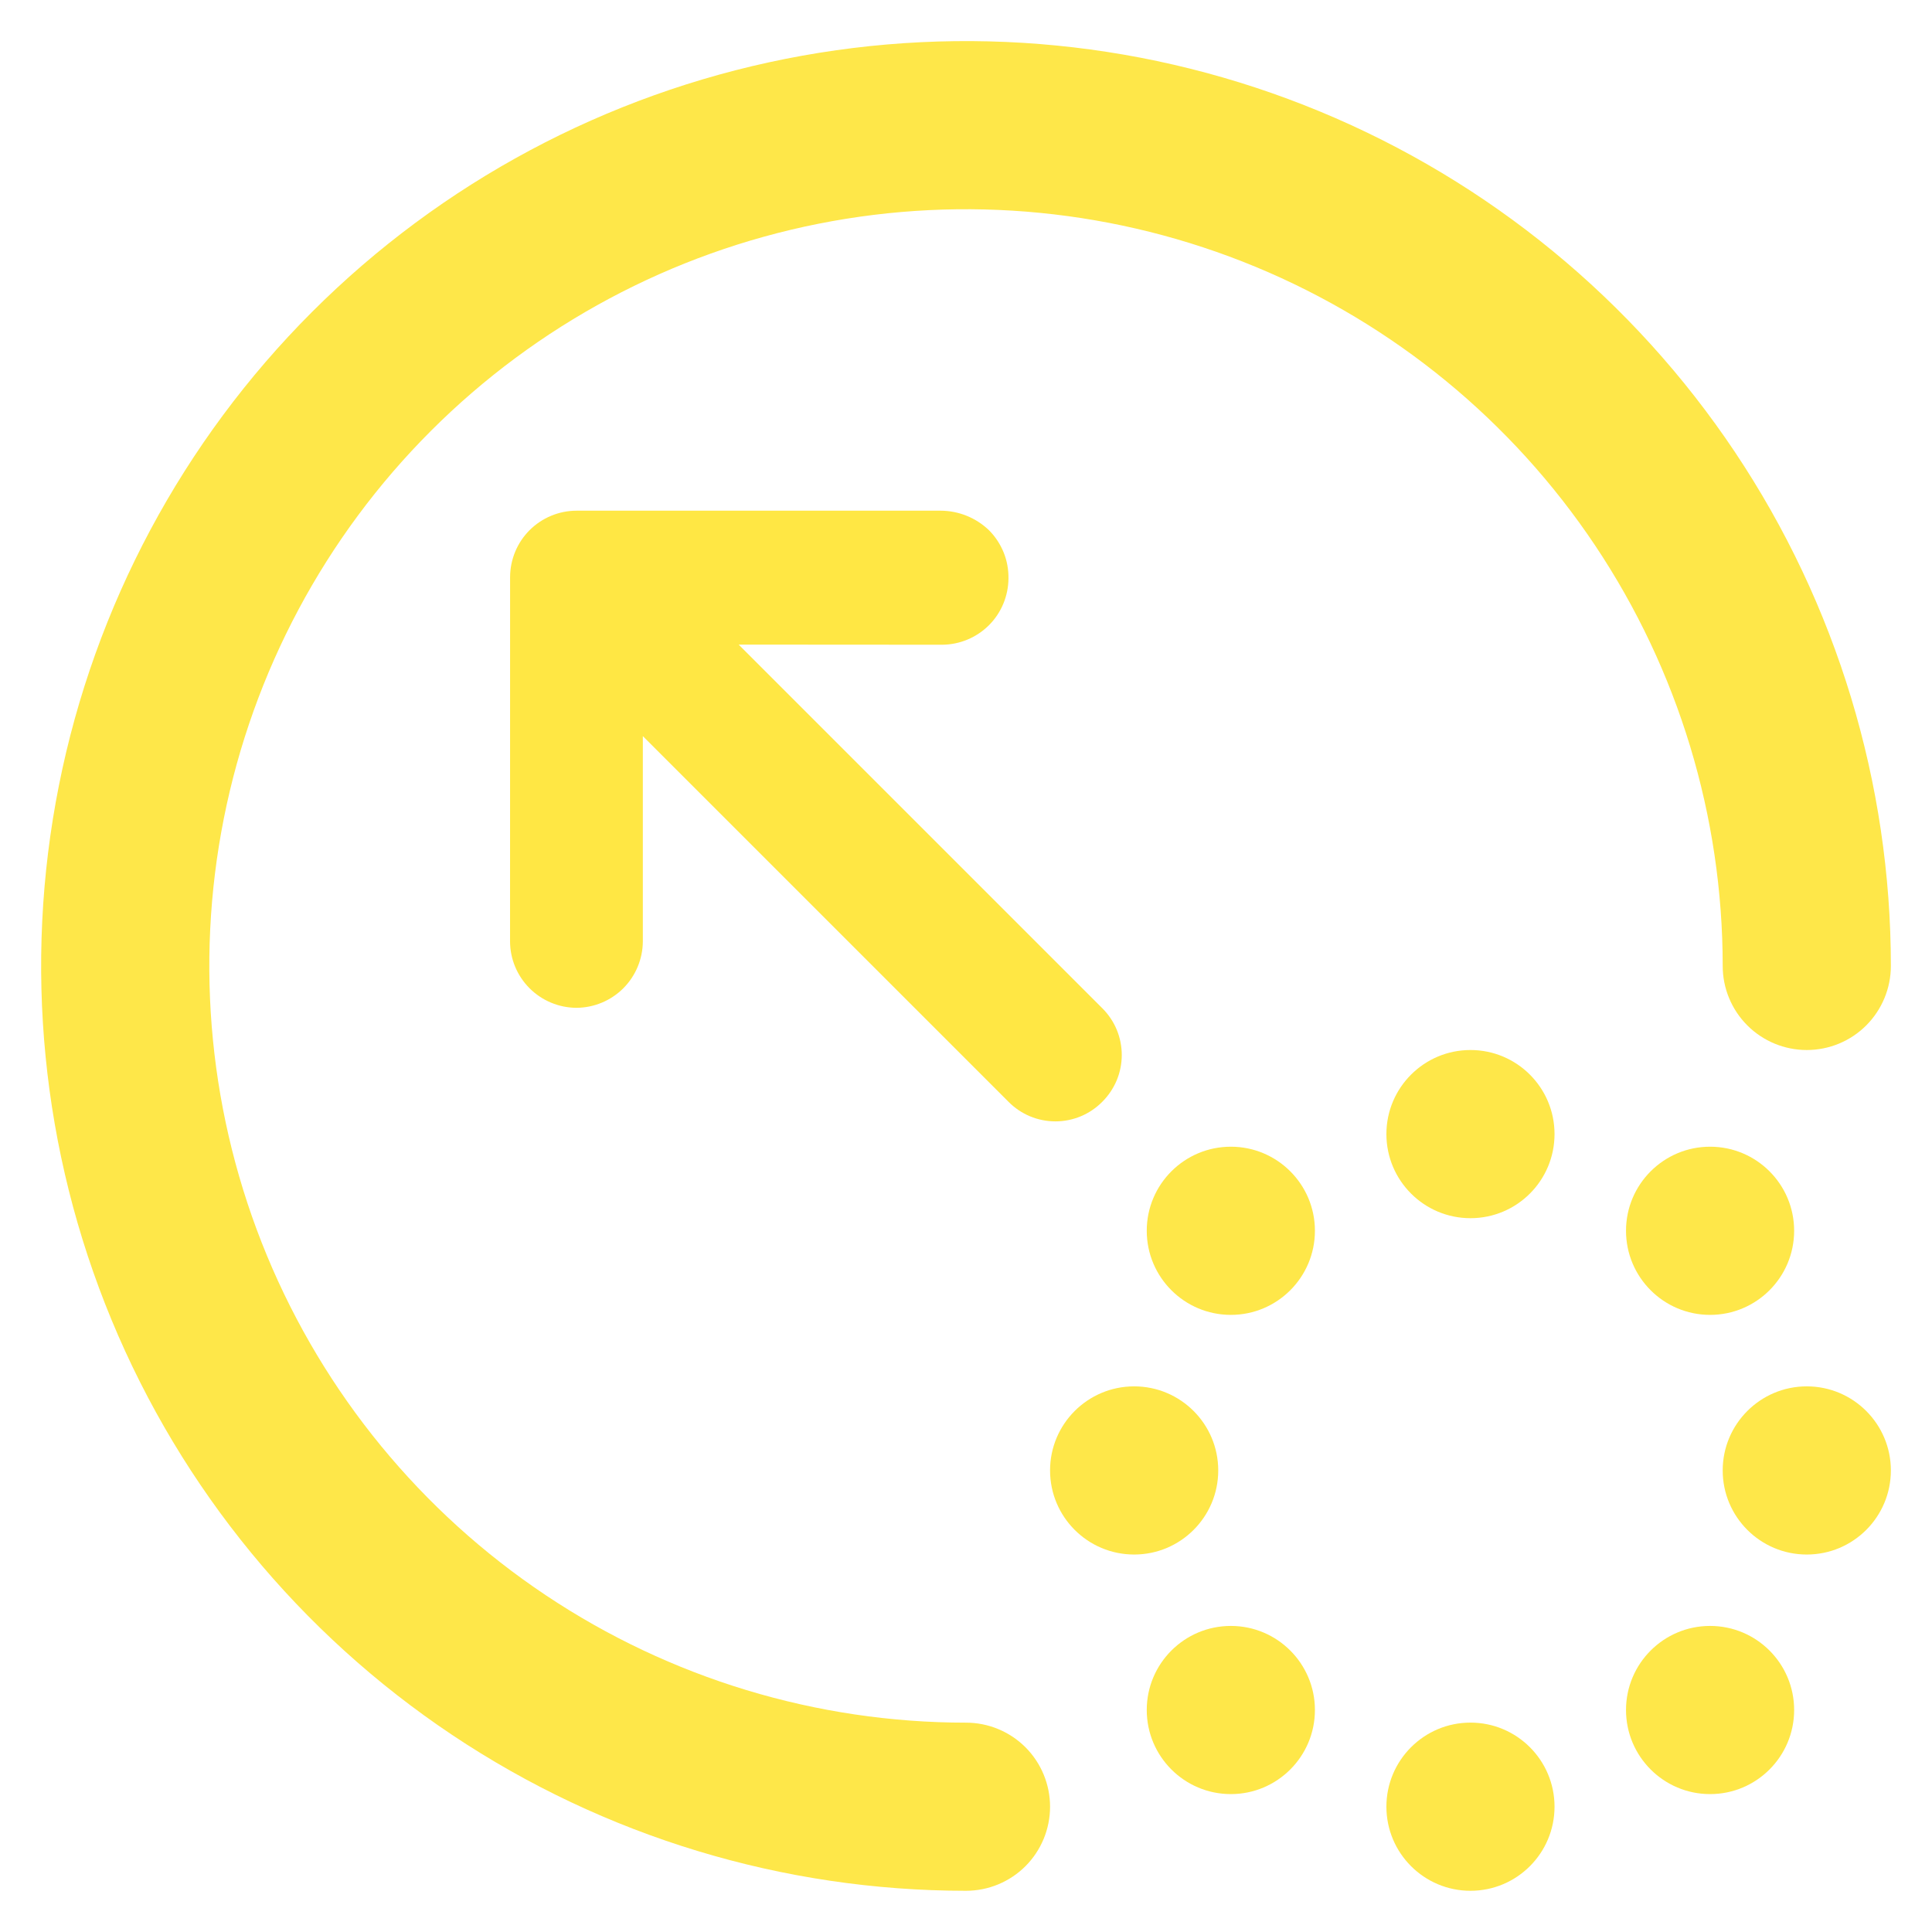
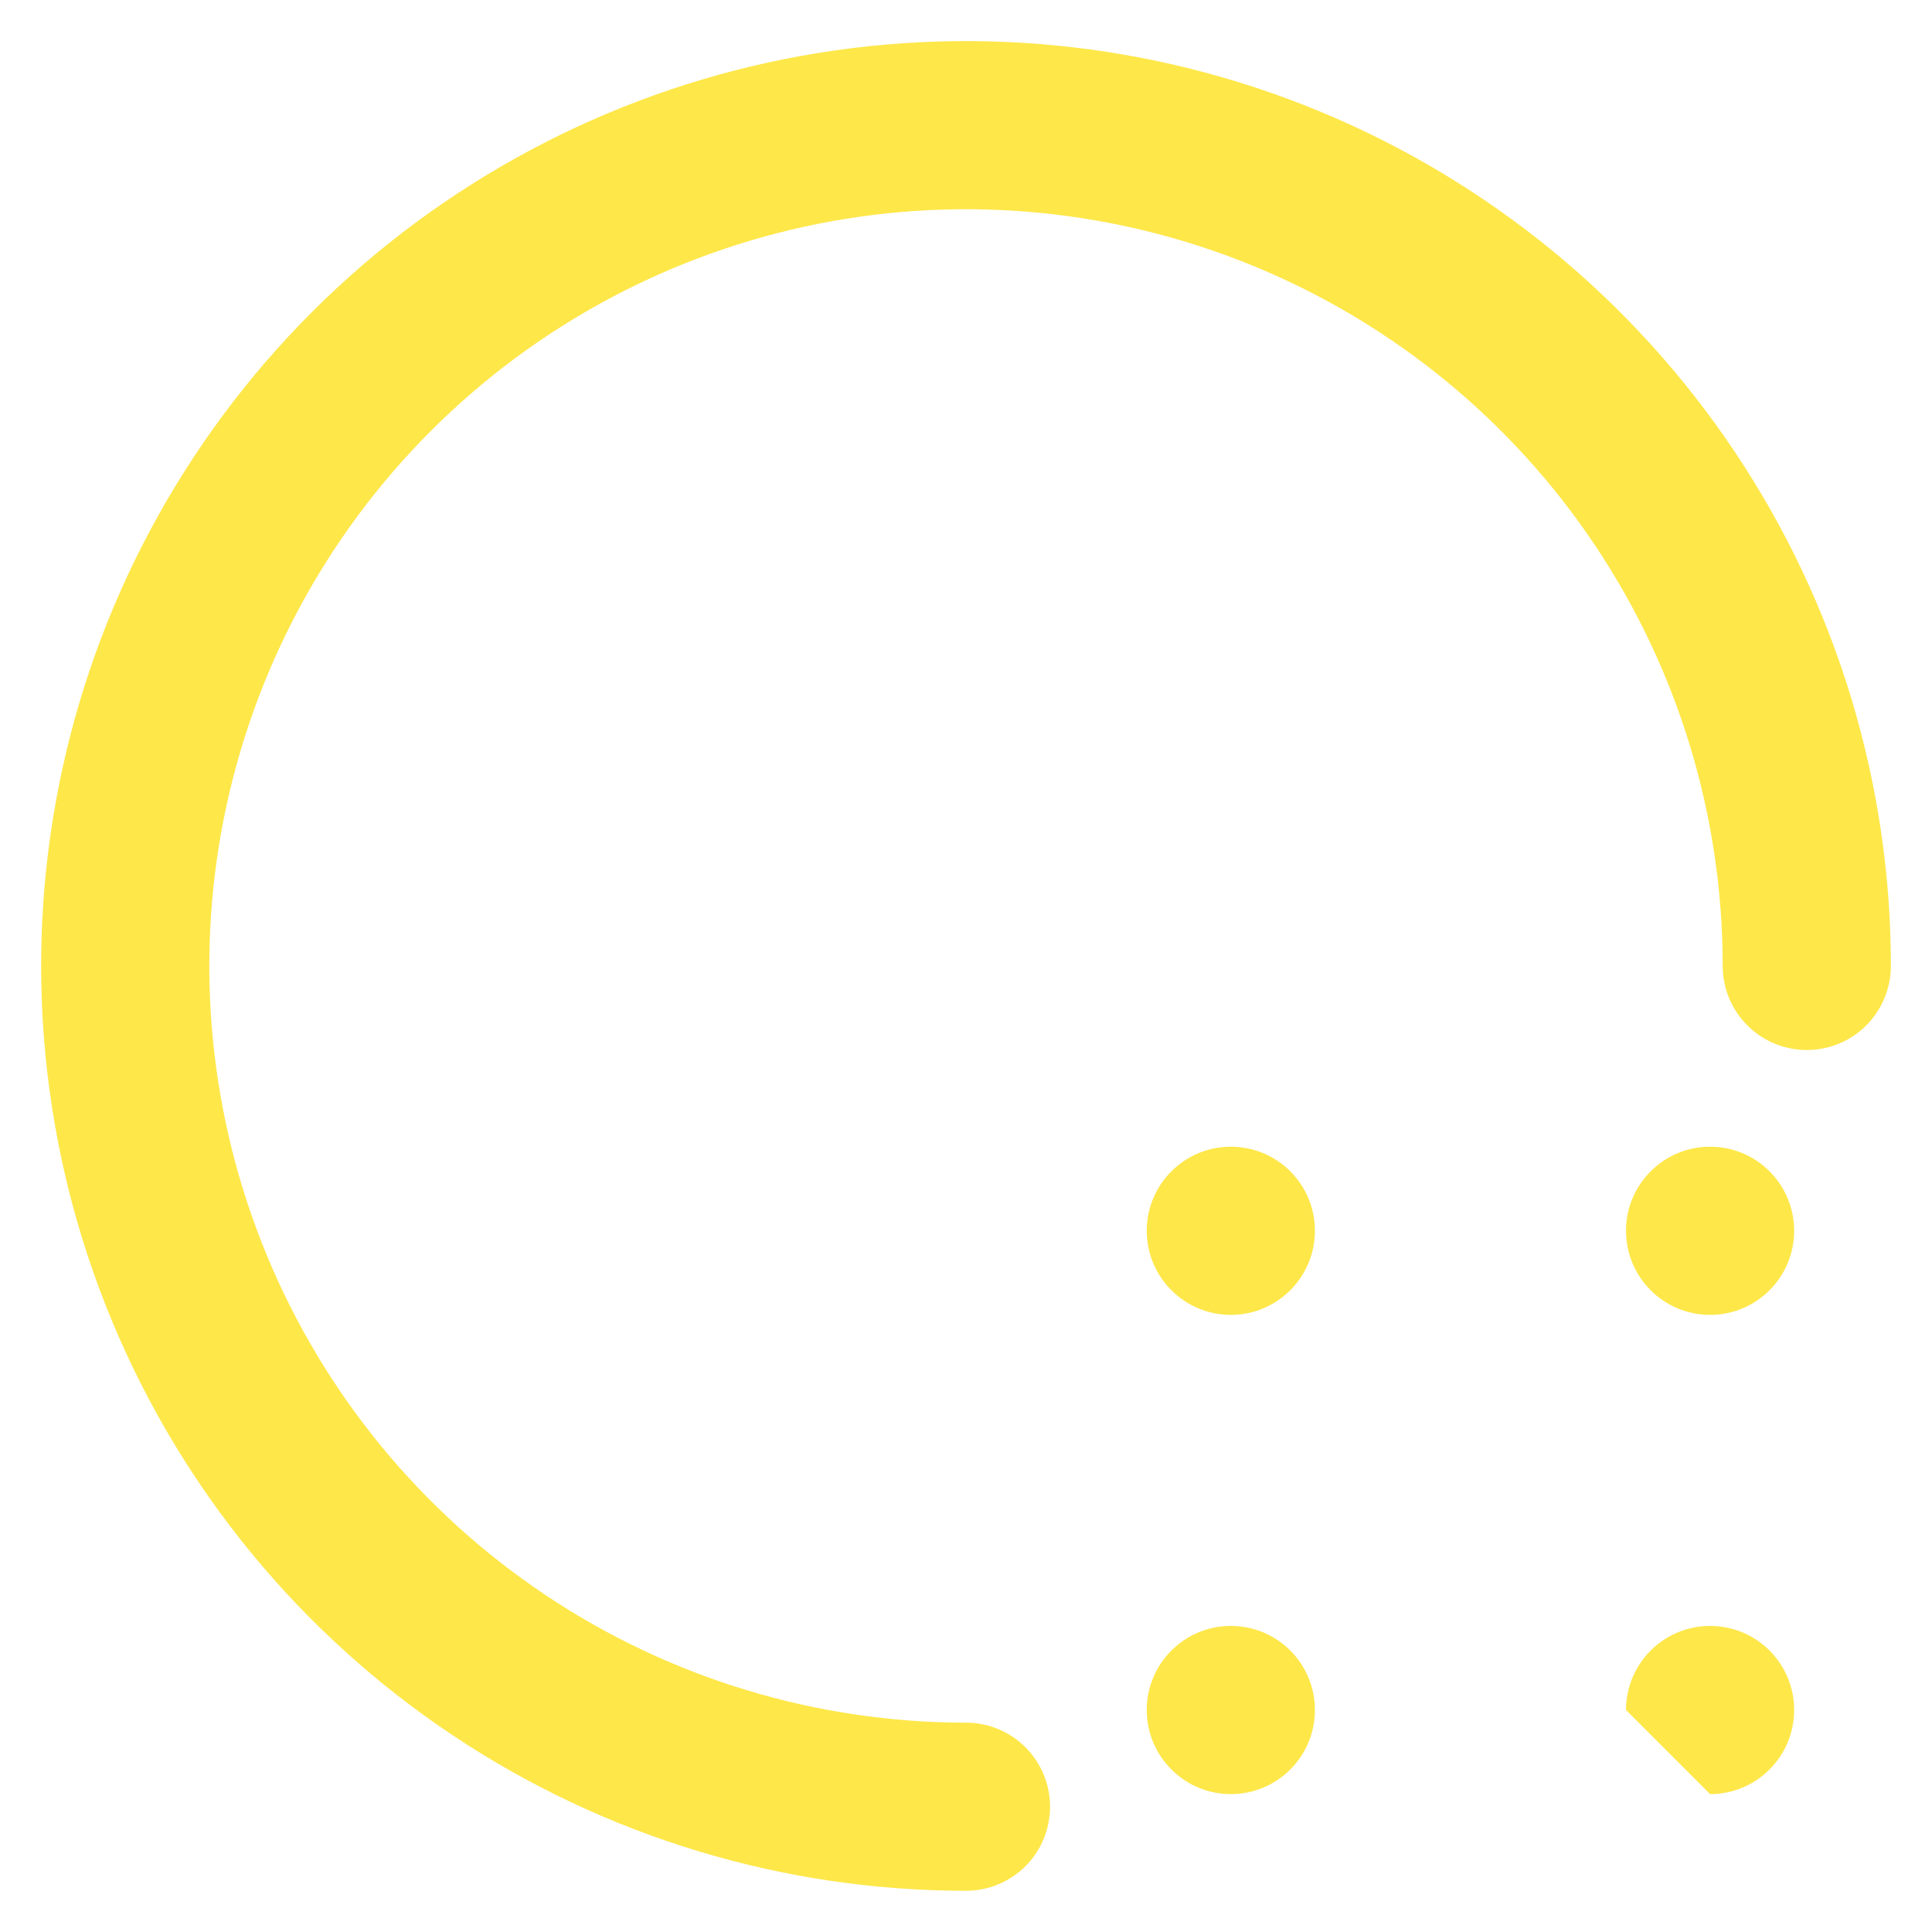
<svg xmlns="http://www.w3.org/2000/svg" width="45" height="45" viewBox="0 0 45 45" fill="none">
  <path d="M22.5 44.04C18.239 44.04 14.075 42.777 10.532 40.41C6.99 38.043 4.228 34.679 2.598 30.742C0.968 26.806 0.541 22.475 1.372 18.296C2.203 14.117 4.255 10.279 7.268 7.266C10.28 4.254 14.119 2.202 18.297 1.371C22.476 0.54 26.807 0.966 30.744 2.597C34.68 4.227 38.044 6.988 40.411 10.531C42.778 14.073 44.042 18.238 44.042 22.499C44.042 23.018 43.835 23.516 43.468 23.884C43.101 24.251 42.603 24.457 42.083 24.457C41.564 24.457 41.066 24.251 40.699 23.884C40.331 23.516 40.125 23.018 40.125 22.499C40.125 19.013 39.091 15.605 37.155 12.707C35.218 9.808 32.465 7.549 29.245 6.215C26.024 4.881 22.48 4.532 19.061 5.212C15.643 5.892 12.502 7.571 10.037 10.036C7.572 12.501 5.894 15.641 5.214 19.06C4.534 22.479 4.883 26.023 6.217 29.244C7.551 32.464 9.81 35.217 12.708 37.153C15.606 39.09 19.014 40.124 22.5 40.124C23.019 40.124 23.517 40.33 23.885 40.697C24.252 41.065 24.458 41.563 24.458 42.082C24.458 42.601 24.252 43.099 23.885 43.467C23.517 43.834 23.019 44.04 22.5 44.04Z" fill="#FEE749" />
-   <path d="M34.25 28.374C35.332 28.374 36.208 27.497 36.208 26.415C36.208 25.334 35.332 24.457 34.25 24.457C33.169 24.457 32.292 25.334 32.292 26.415C32.292 27.497 33.169 28.374 34.25 28.374Z" fill="#FEE749" />
  <path d="M28.669 30.626C29.75 30.626 30.627 29.749 30.627 28.667C30.627 27.586 29.75 26.709 28.669 26.709C27.587 26.709 26.71 27.586 26.71 28.667C26.71 29.749 27.587 30.626 28.669 30.626Z" fill="#FEE749" />
-   <path d="M26.417 36.208C27.498 36.208 28.375 35.331 28.375 34.249C28.375 33.168 27.498 32.291 26.417 32.291C25.335 32.291 24.458 33.168 24.458 34.249C24.458 35.331 25.335 36.208 26.417 36.208Z" fill="#FEE749" />
  <path d="M28.669 41.788C29.75 41.788 30.627 40.911 30.627 39.829C30.627 38.748 29.75 37.871 28.669 37.871C27.587 37.871 26.71 38.748 26.71 39.829C26.71 40.911 27.587 41.788 28.669 41.788Z" fill="#FEE749" />
-   <path d="M34.25 44.04C35.332 44.04 36.208 43.163 36.208 42.081C36.208 41 35.332 40.123 34.25 40.123C33.169 40.123 32.292 41 32.292 42.081C32.292 43.163 33.169 44.04 34.25 44.04Z" fill="#FEE749" />
-   <path d="M39.831 41.788C40.913 41.788 41.789 40.911 41.789 39.829C41.789 38.748 40.913 37.871 39.831 37.871C38.75 37.871 37.873 38.748 37.873 39.829C37.873 40.911 38.75 41.788 39.831 41.788Z" fill="#FEE749" />
-   <path d="M42.083 36.208C43.165 36.208 44.042 35.331 44.042 34.249C44.042 33.168 43.165 32.291 42.083 32.291C41.002 32.291 40.125 33.168 40.125 34.249C40.125 35.331 41.002 36.208 42.083 36.208Z" fill="#FEE749" />
+   <path d="M39.831 41.788C40.913 41.788 41.789 40.911 41.789 39.829C41.789 38.748 40.913 37.871 39.831 37.871C38.75 37.871 37.873 38.748 37.873 39.829Z" fill="#FEE749" />
  <path d="M39.831 30.626C40.913 30.626 41.789 29.749 41.789 28.667C41.789 27.586 40.913 26.709 39.831 26.709C38.75 26.709 37.873 27.586 37.873 28.667C37.873 29.749 38.75 30.626 39.831 30.626Z" fill="#FEE749" />
-   <path d="M21.944 15.017C22.353 15.015 22.745 14.851 23.035 14.562C23.324 14.273 23.487 13.88 23.489 13.471C23.492 13.264 23.454 13.057 23.376 12.865C23.297 12.672 23.182 12.497 23.035 12.35C22.733 12.06 22.331 11.897 21.912 11.895L13.426 11.895C13.017 11.896 12.625 12.06 12.335 12.349C12.046 12.638 11.883 13.03 11.881 13.44L11.88 21.927C11.881 22.337 12.045 22.729 12.335 23.019C12.624 23.308 13.017 23.472 13.426 23.474C13.836 23.472 14.228 23.308 14.518 23.019C14.807 22.729 14.971 22.337 14.973 21.927V17.146L23.491 25.664C23.634 25.808 23.804 25.923 23.991 26.001C24.178 26.079 24.379 26.119 24.582 26.119C24.785 26.119 24.986 26.079 25.173 26.001C25.36 25.923 25.53 25.808 25.673 25.664C25.817 25.521 25.931 25.351 26.01 25.164C26.088 24.977 26.128 24.776 26.128 24.573C26.128 24.37 26.088 24.169 26.01 23.982C25.932 23.795 25.817 23.625 25.673 23.482L17.205 15.014L21.944 15.017Z" fill="#FFE744" />
</svg>